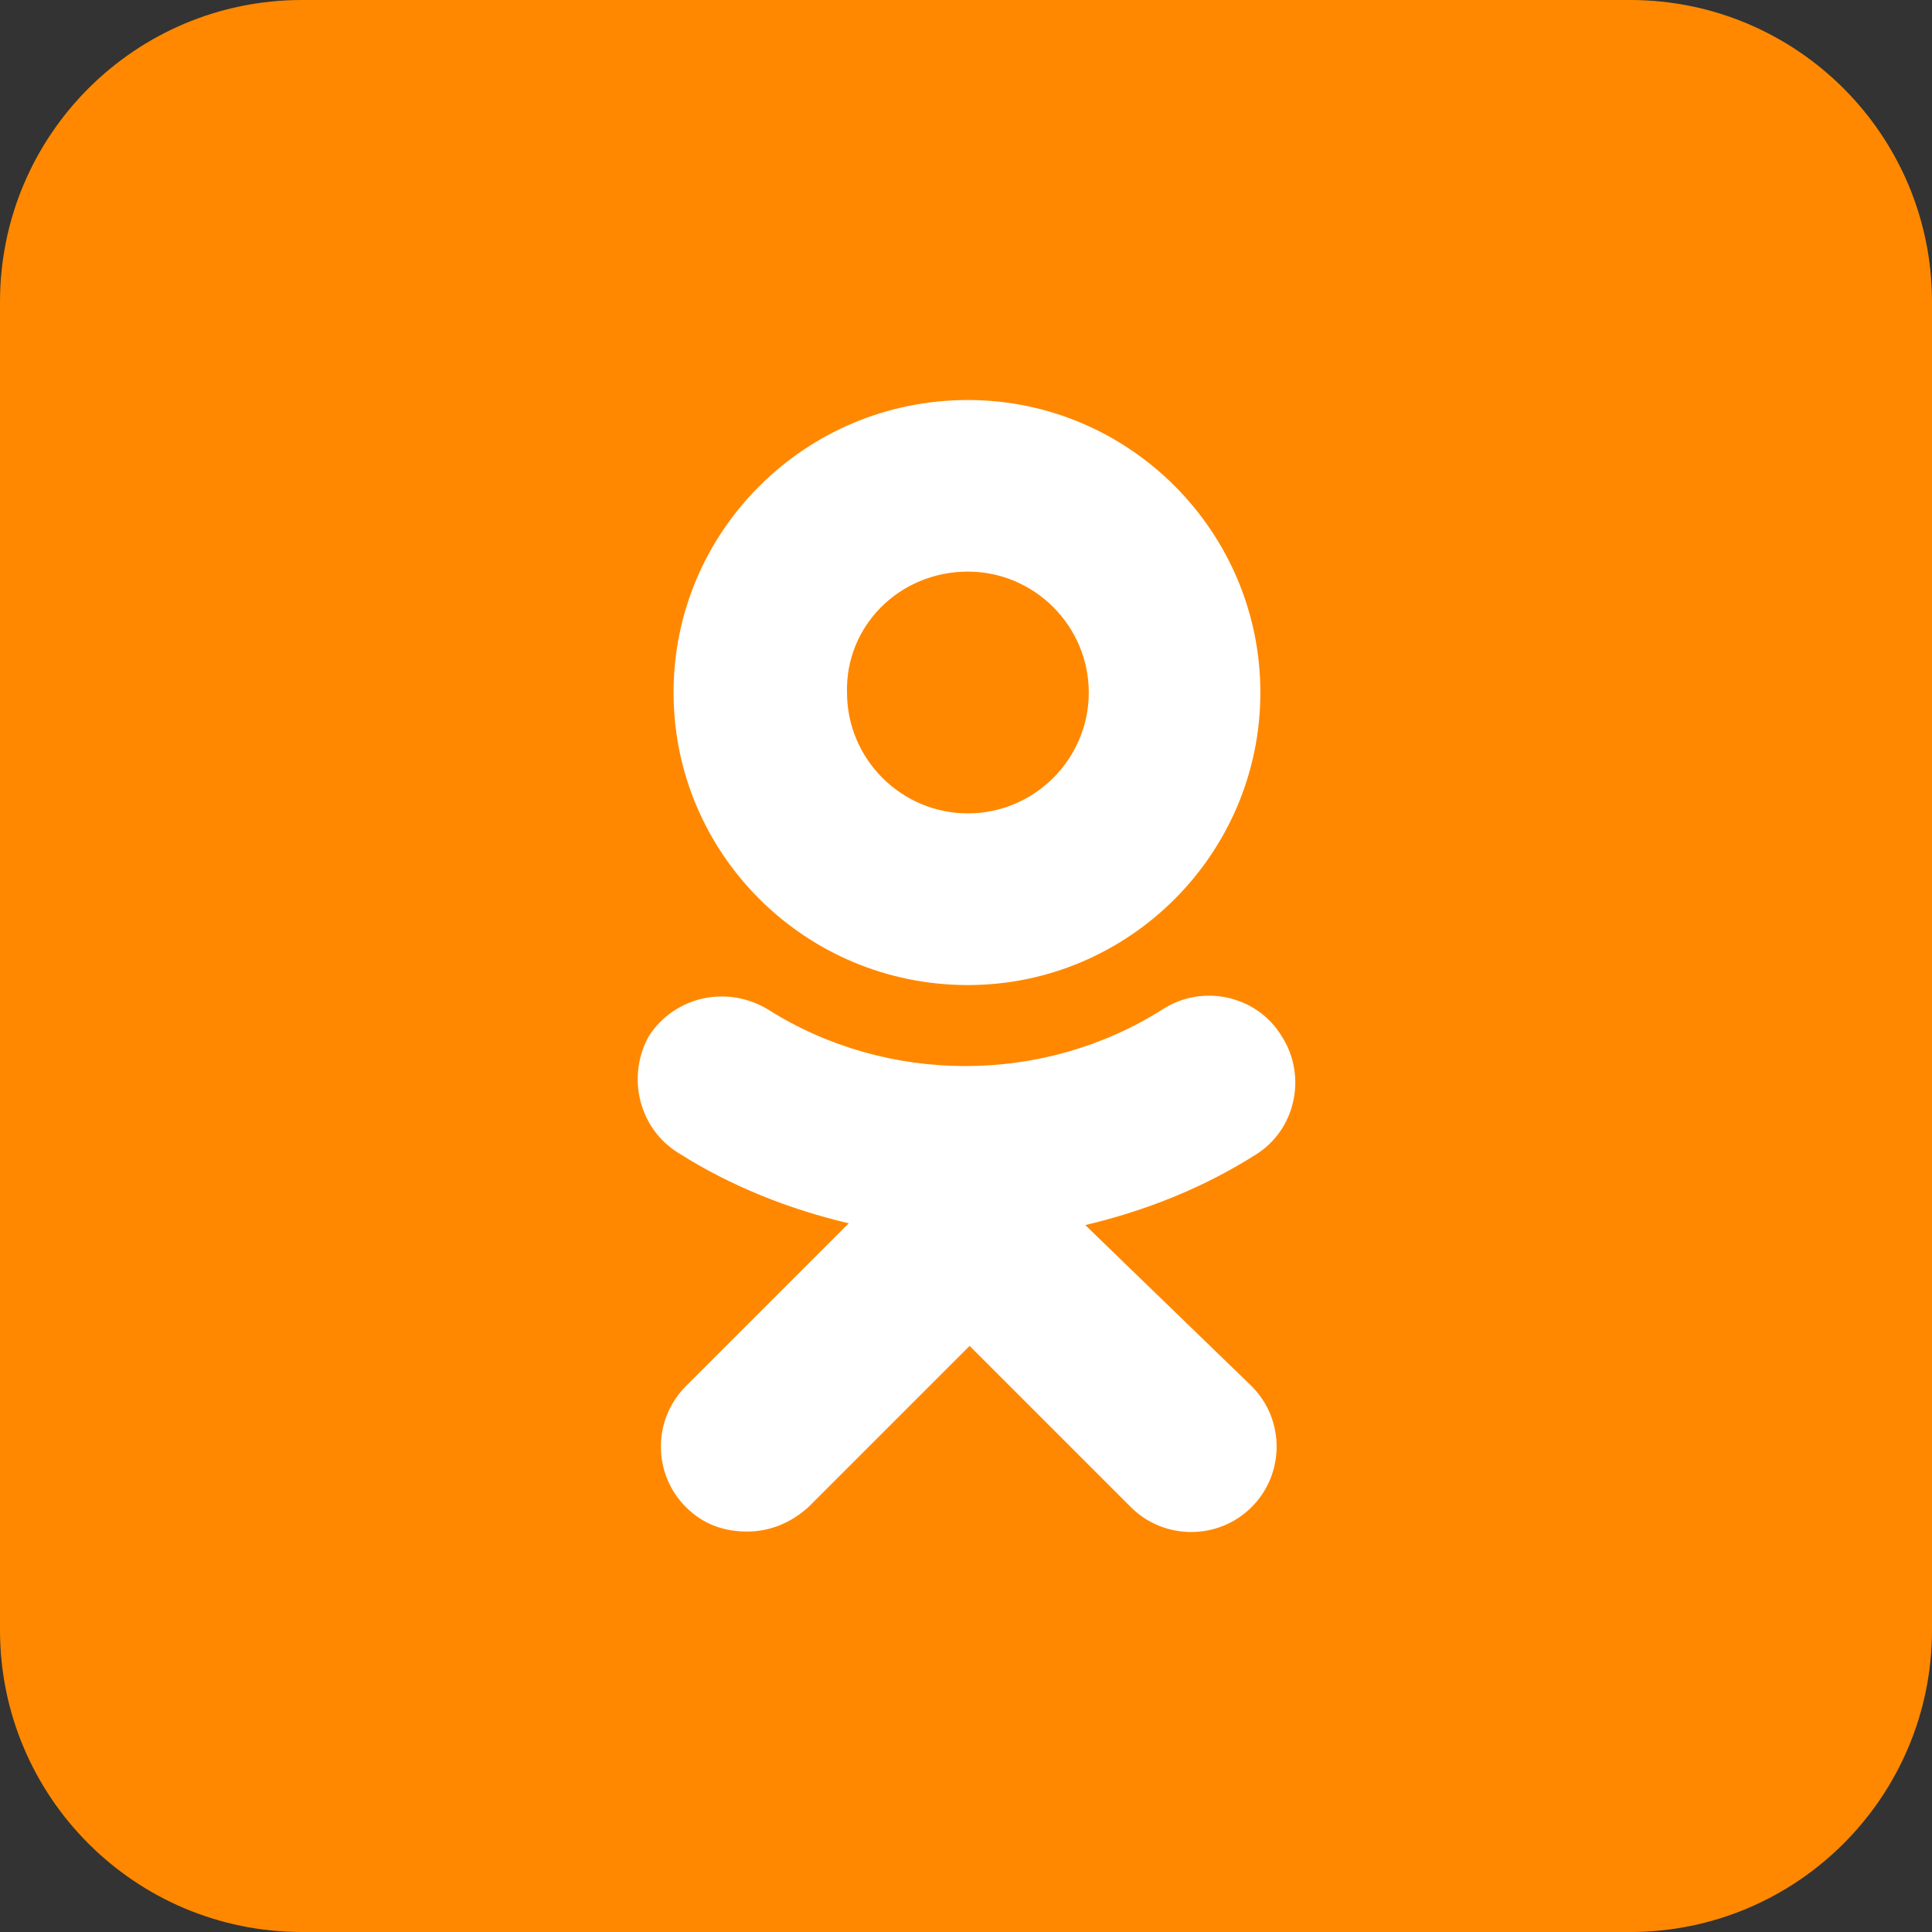
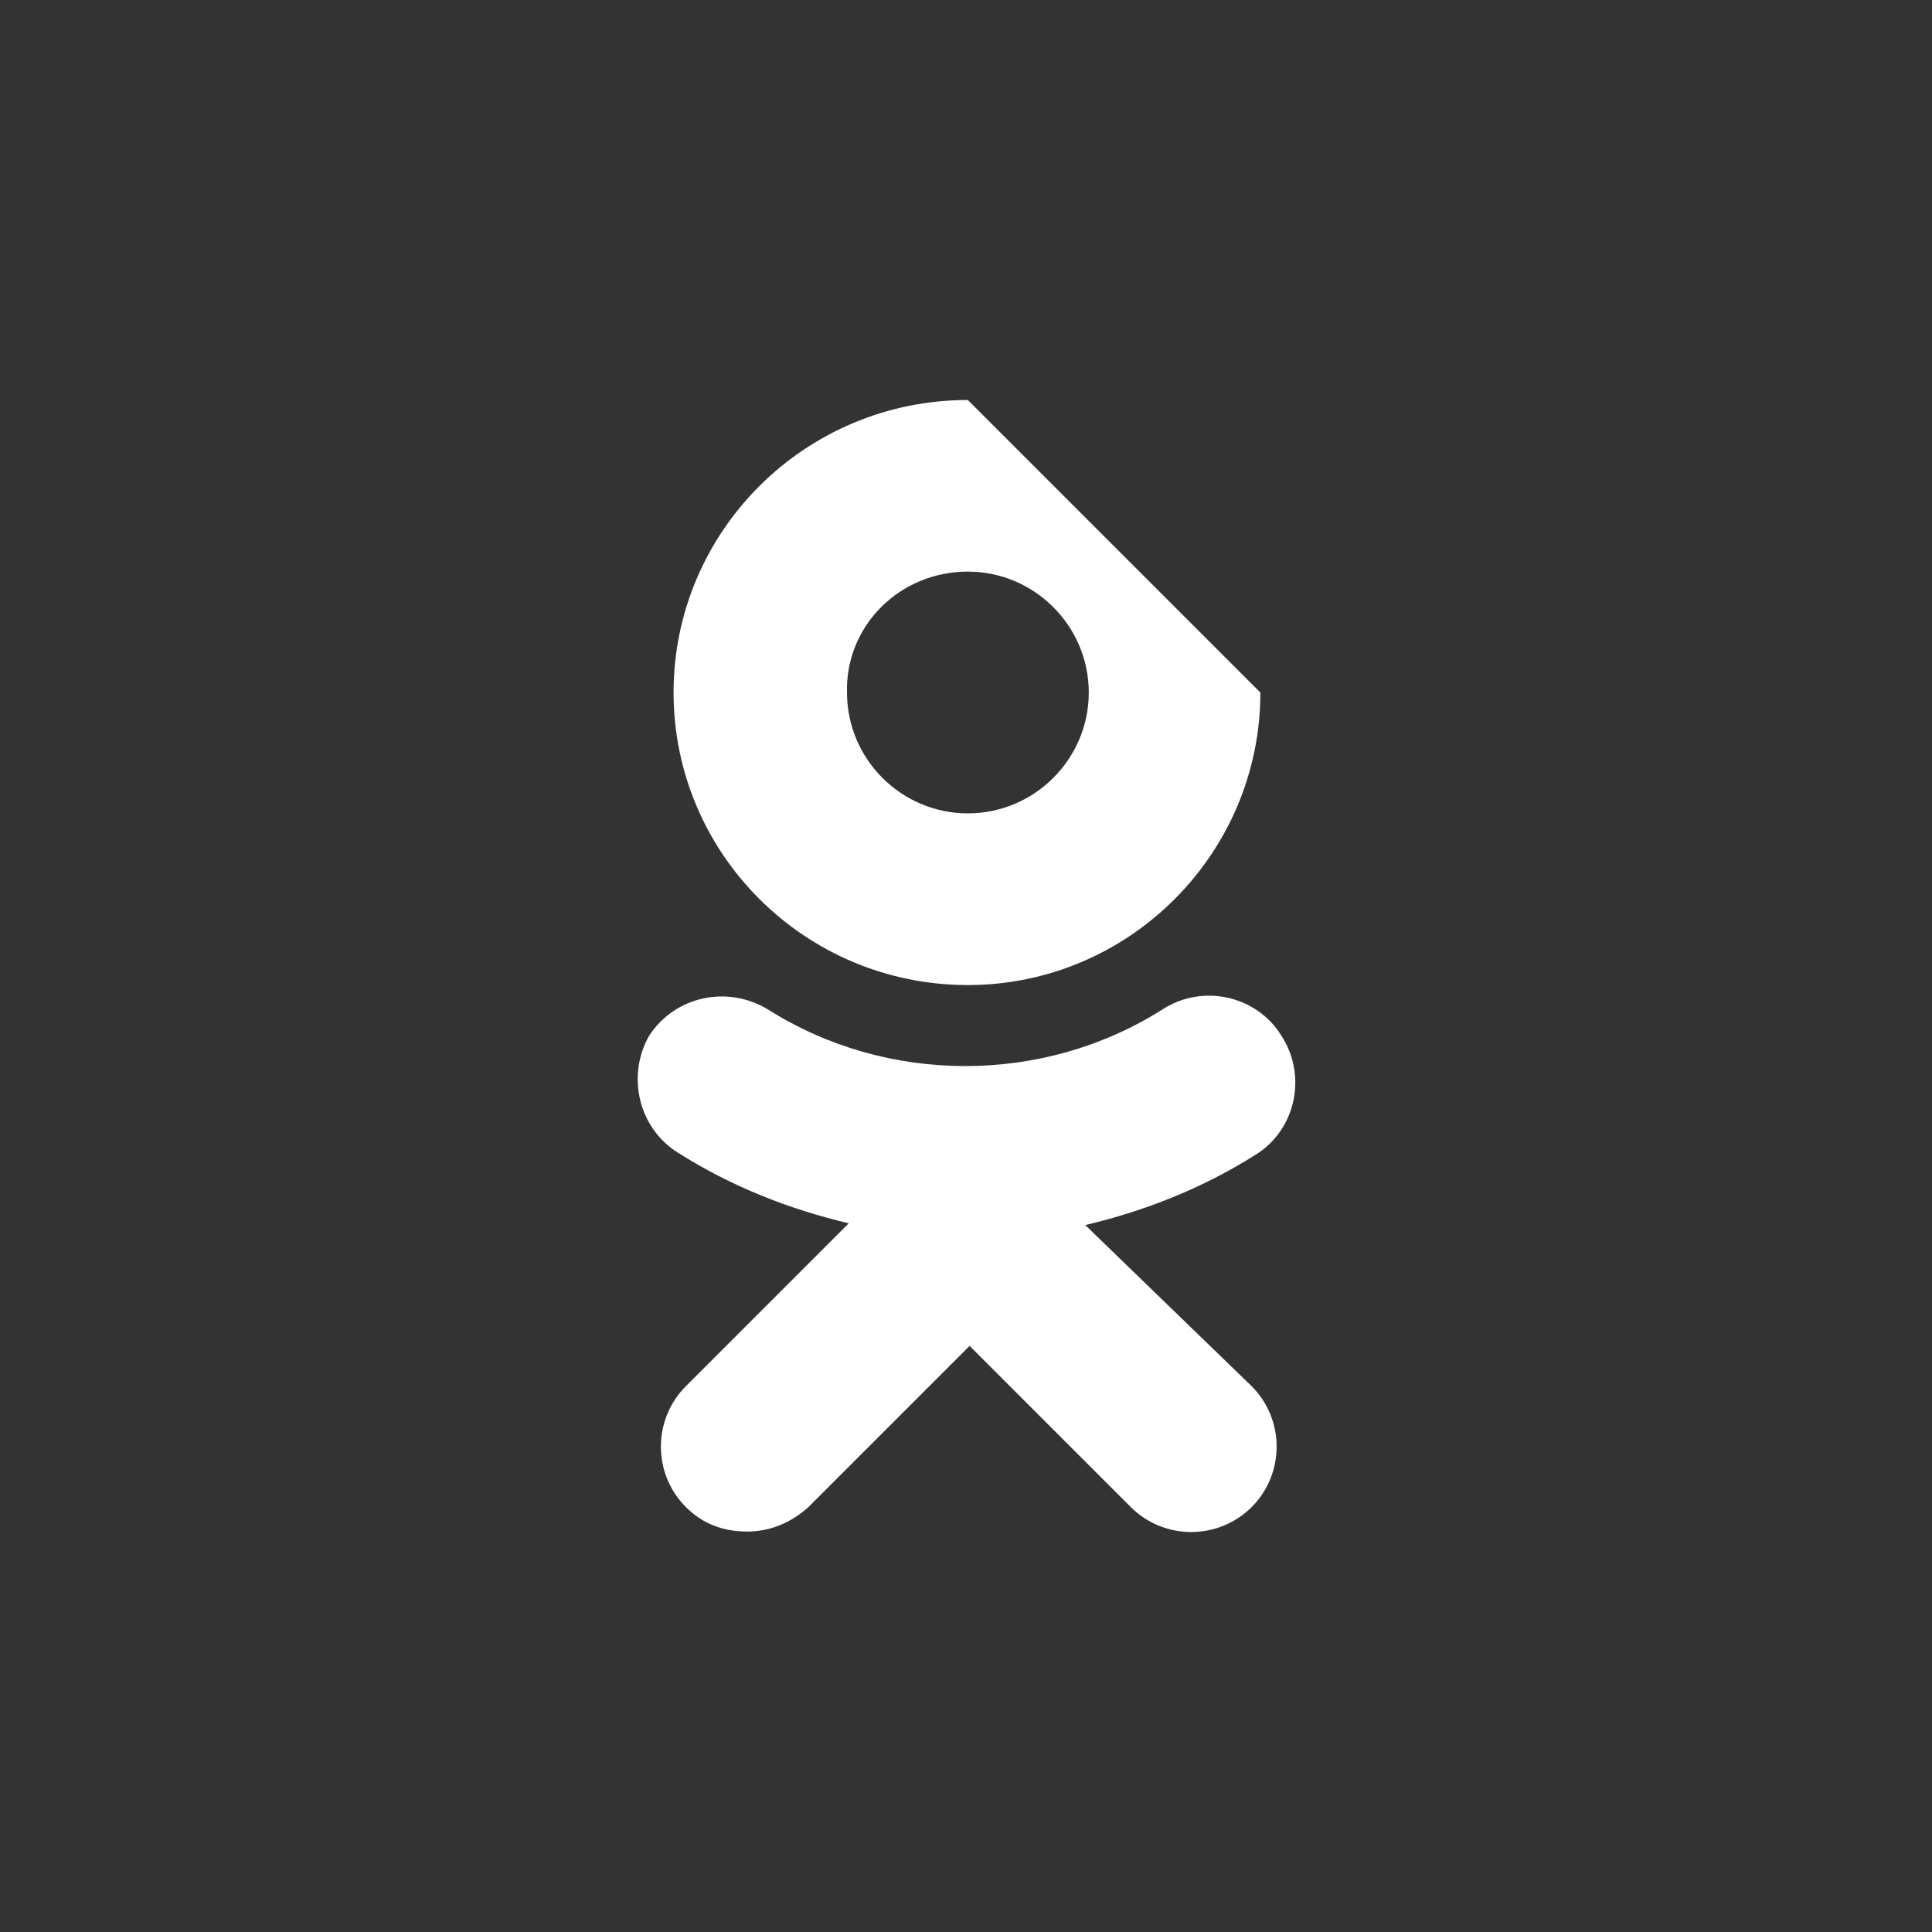
<svg xmlns="http://www.w3.org/2000/svg" width="22" height="22" viewBox="0 0 22 22" fill="none">
  <rect x="0" y="0" width="22" height="22" fill="#333333" stroke="none" />
-   <path d="M0 3.438C0 1.539 1.539 0 3.438 0H18.562C20.461 0 22 1.539 22 3.438V18.562C22 20.461 20.461 22 18.562 22H3.438C1.539 22 0 20.461 0 18.562V3.438Z" fill="#FF8800" />
-   <path fill-rule="evenodd" clip-rule="evenodd" d="M14.352 7.886C14.352 9.721 12.856 11.217 11.021 11.217C9.166 11.217 7.67 9.721 7.67 7.886C7.67 6.051 9.166 4.555 11.021 4.555C12.856 4.555 14.352 6.051 14.352 7.886ZM12.398 7.886C12.398 7.128 11.779 6.509 11.021 6.509C10.243 6.509 9.625 7.128 9.645 7.886C9.645 8.644 10.263 9.262 11.021 9.262C11.779 9.262 12.398 8.644 12.398 7.886Z" fill="white" />
+   <path fill-rule="evenodd" clip-rule="evenodd" d="M14.352 7.886C14.352 9.721 12.856 11.217 11.021 11.217C9.166 11.217 7.67 9.721 7.67 7.886C7.67 6.051 9.166 4.555 11.021 4.555ZM12.398 7.886C12.398 7.128 11.779 6.509 11.021 6.509C10.243 6.509 9.625 7.128 9.645 7.886C9.645 8.644 10.263 9.262 11.021 9.262C11.779 9.262 12.398 8.644 12.398 7.886Z" fill="white" />
  <path d="M14.293 13.152C13.694 13.531 13.036 13.79 12.358 13.95L14.253 15.785C14.632 16.164 14.632 16.782 14.253 17.161C13.874 17.54 13.255 17.54 12.876 17.161L11.041 15.326L9.206 17.161C9.007 17.341 8.767 17.44 8.508 17.44C8.249 17.44 8.009 17.361 7.81 17.161C7.431 16.782 7.431 16.164 7.81 15.785L9.665 13.93C8.987 13.77 8.329 13.511 7.73 13.132C7.271 12.853 7.132 12.254 7.391 11.795C7.69 11.337 8.289 11.217 8.747 11.496C10.104 12.354 11.879 12.354 13.235 11.496C13.694 11.197 14.313 11.337 14.592 11.795C14.891 12.254 14.751 12.873 14.293 13.152Z" fill="white" />
</svg>